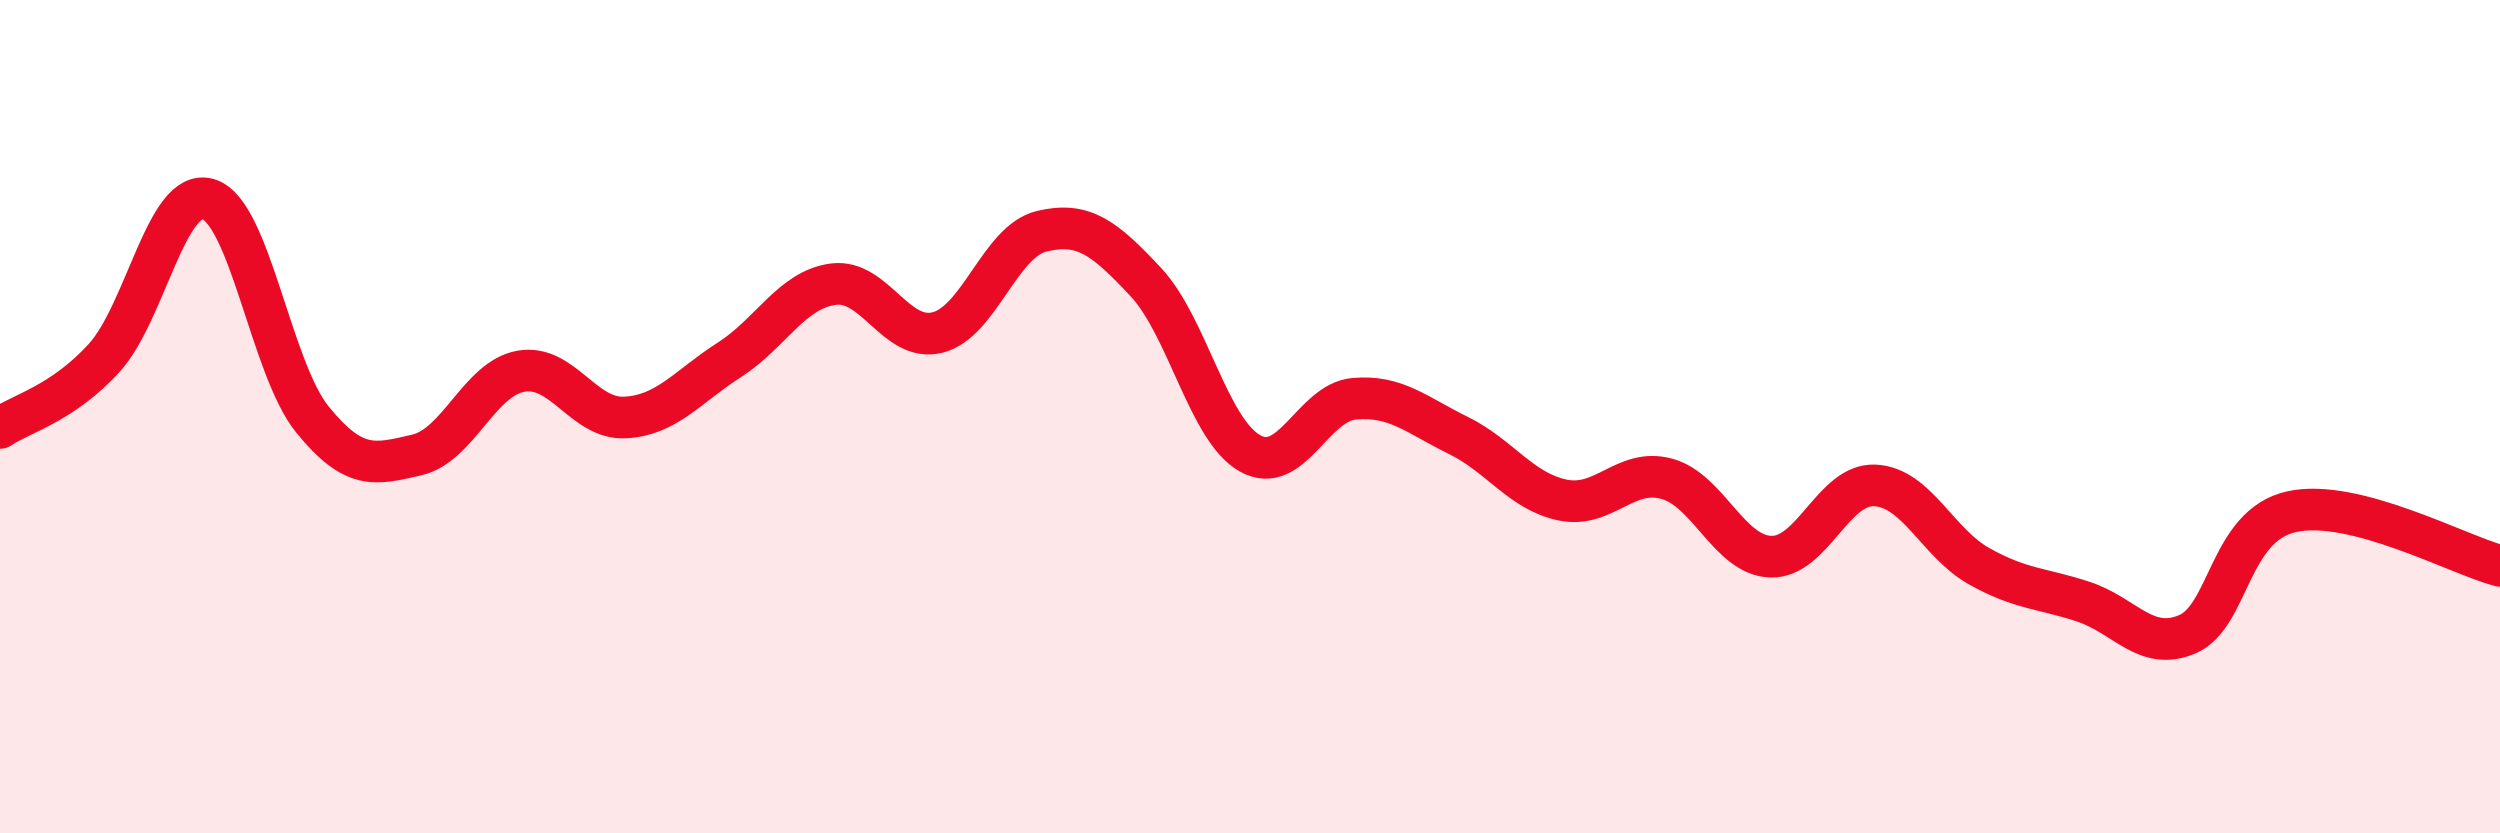
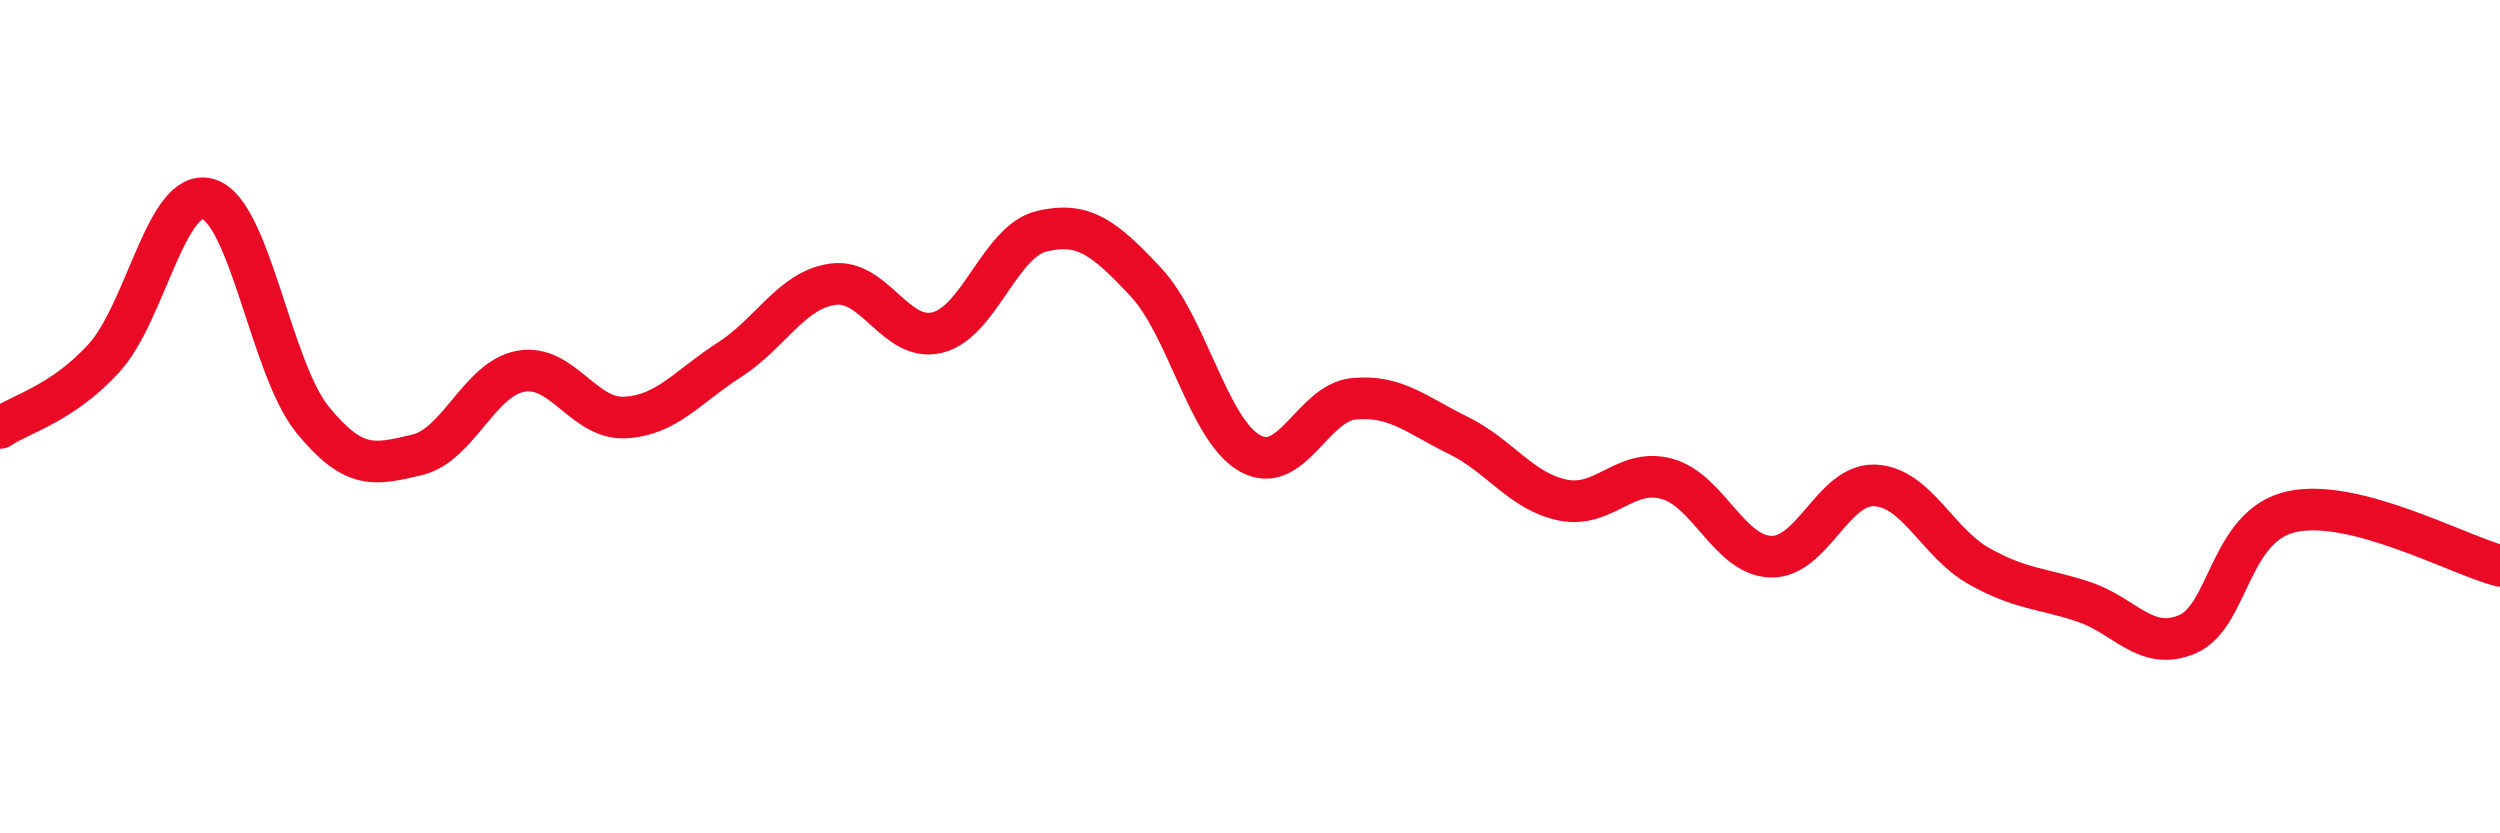
<svg xmlns="http://www.w3.org/2000/svg" width="60" height="20" viewBox="0 0 60 20">
-   <path d="M 0,10.27 C 0.5,9.93 1.5,9.69 2.5,8.59 C 3.5,7.49 4,4.48 5,4.78 C 6,5.08 6.5,8.84 7.5,10.07 C 8.5,11.3 9,11.15 10,10.92 C 11,10.69 11.5,9.09 12.5,8.91 C 13.5,8.73 14,10.07 15,10.02 C 16,9.97 16.5,9.28 17.5,8.64 C 18.5,8 19,6.95 20,6.82 C 21,6.69 21.5,8.23 22.5,7.98 C 23.5,7.73 24,5.79 25,5.55 C 26,5.31 26.5,5.7 27.5,6.77 C 28.5,7.84 29,10.32 30,10.88 C 31,11.44 31.5,9.66 32.5,9.57 C 33.5,9.48 34,9.96 35,10.45 C 36,10.94 36.5,11.79 37.5,12 C 38.5,12.21 39,11.22 40,11.49 C 41,11.76 41.5,13.33 42.5,13.36 C 43.5,13.39 44,11.6 45,11.65 C 46,11.7 46.5,13.03 47.5,13.59 C 48.5,14.15 49,14.11 50,14.44 C 51,14.77 51.5,15.65 52.5,15.22 C 53.5,14.79 53.5,12.61 55,12.28 C 56.5,11.95 59,13.32 60,13.58L60 20L0 20Z" fill="#EB0A25" opacity="0.1" stroke-linecap="round" stroke-linejoin="round" />
  <path d="M 0,10.27 C 0.5,9.93 1.5,9.69 2.5,8.59 C 3.5,7.49 4,4.48 5,4.78 C 6,5.08 6.5,8.84 7.5,10.07 C 8.5,11.3 9,11.15 10,10.92 C 11,10.69 11.5,9.09 12.5,8.91 C 13.5,8.73 14,10.07 15,10.02 C 16,9.97 16.5,9.28 17.5,8.64 C 18.5,8 19,6.95 20,6.82 C 21,6.69 21.5,8.23 22.5,7.98 C 23.5,7.73 24,5.79 25,5.55 C 26,5.31 26.5,5.7 27.5,6.77 C 28.5,7.84 29,10.32 30,10.88 C 31,11.44 31.5,9.66 32.5,9.57 C 33.5,9.48 34,9.96 35,10.45 C 36,10.94 36.5,11.79 37.5,12 C 38.5,12.21 39,11.22 40,11.49 C 41,11.76 41.5,13.33 42.5,13.36 C 43.5,13.39 44,11.6 45,11.65 C 46,11.7 46.5,13.03 47.5,13.59 C 48.5,14.15 49,14.11 50,14.44 C 51,14.77 51.5,15.65 52.5,15.22 C 53.5,14.79 53.5,12.61 55,12.28 C 56.5,11.95 59,13.32 60,13.58" stroke="#EB0A25" stroke-width="1" fill="none" stroke-linecap="round" stroke-linejoin="round" />
</svg>